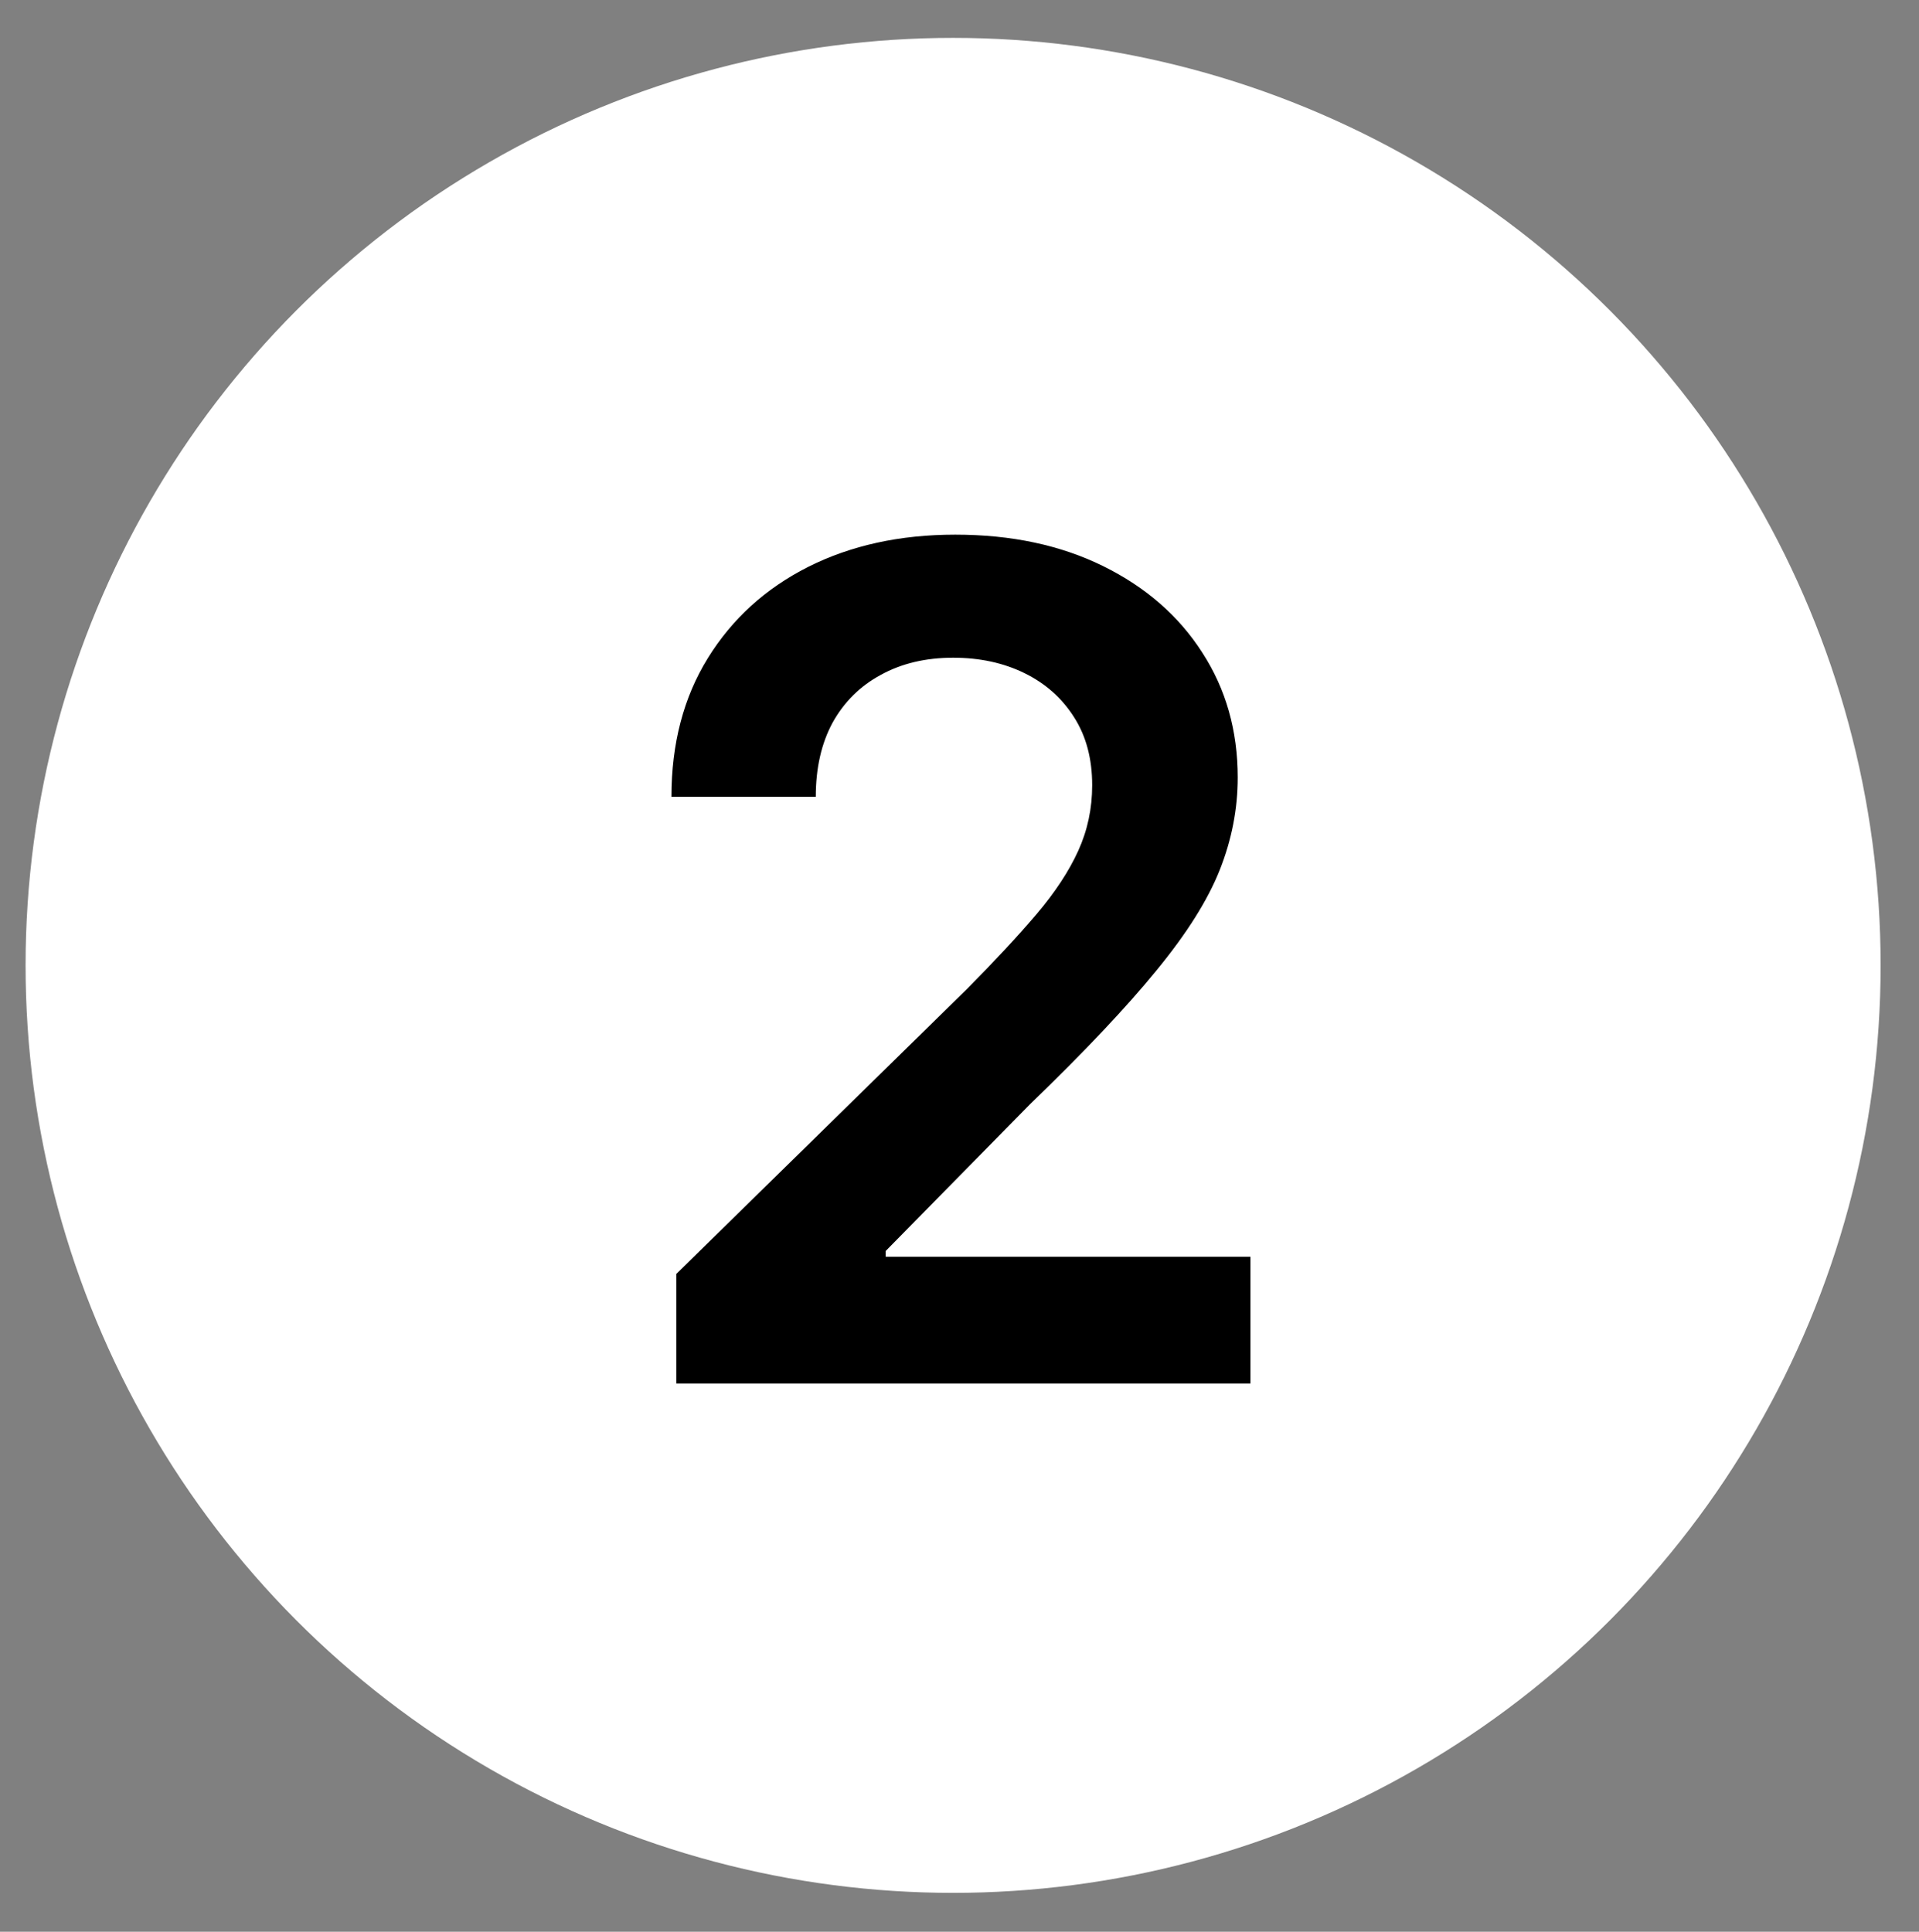
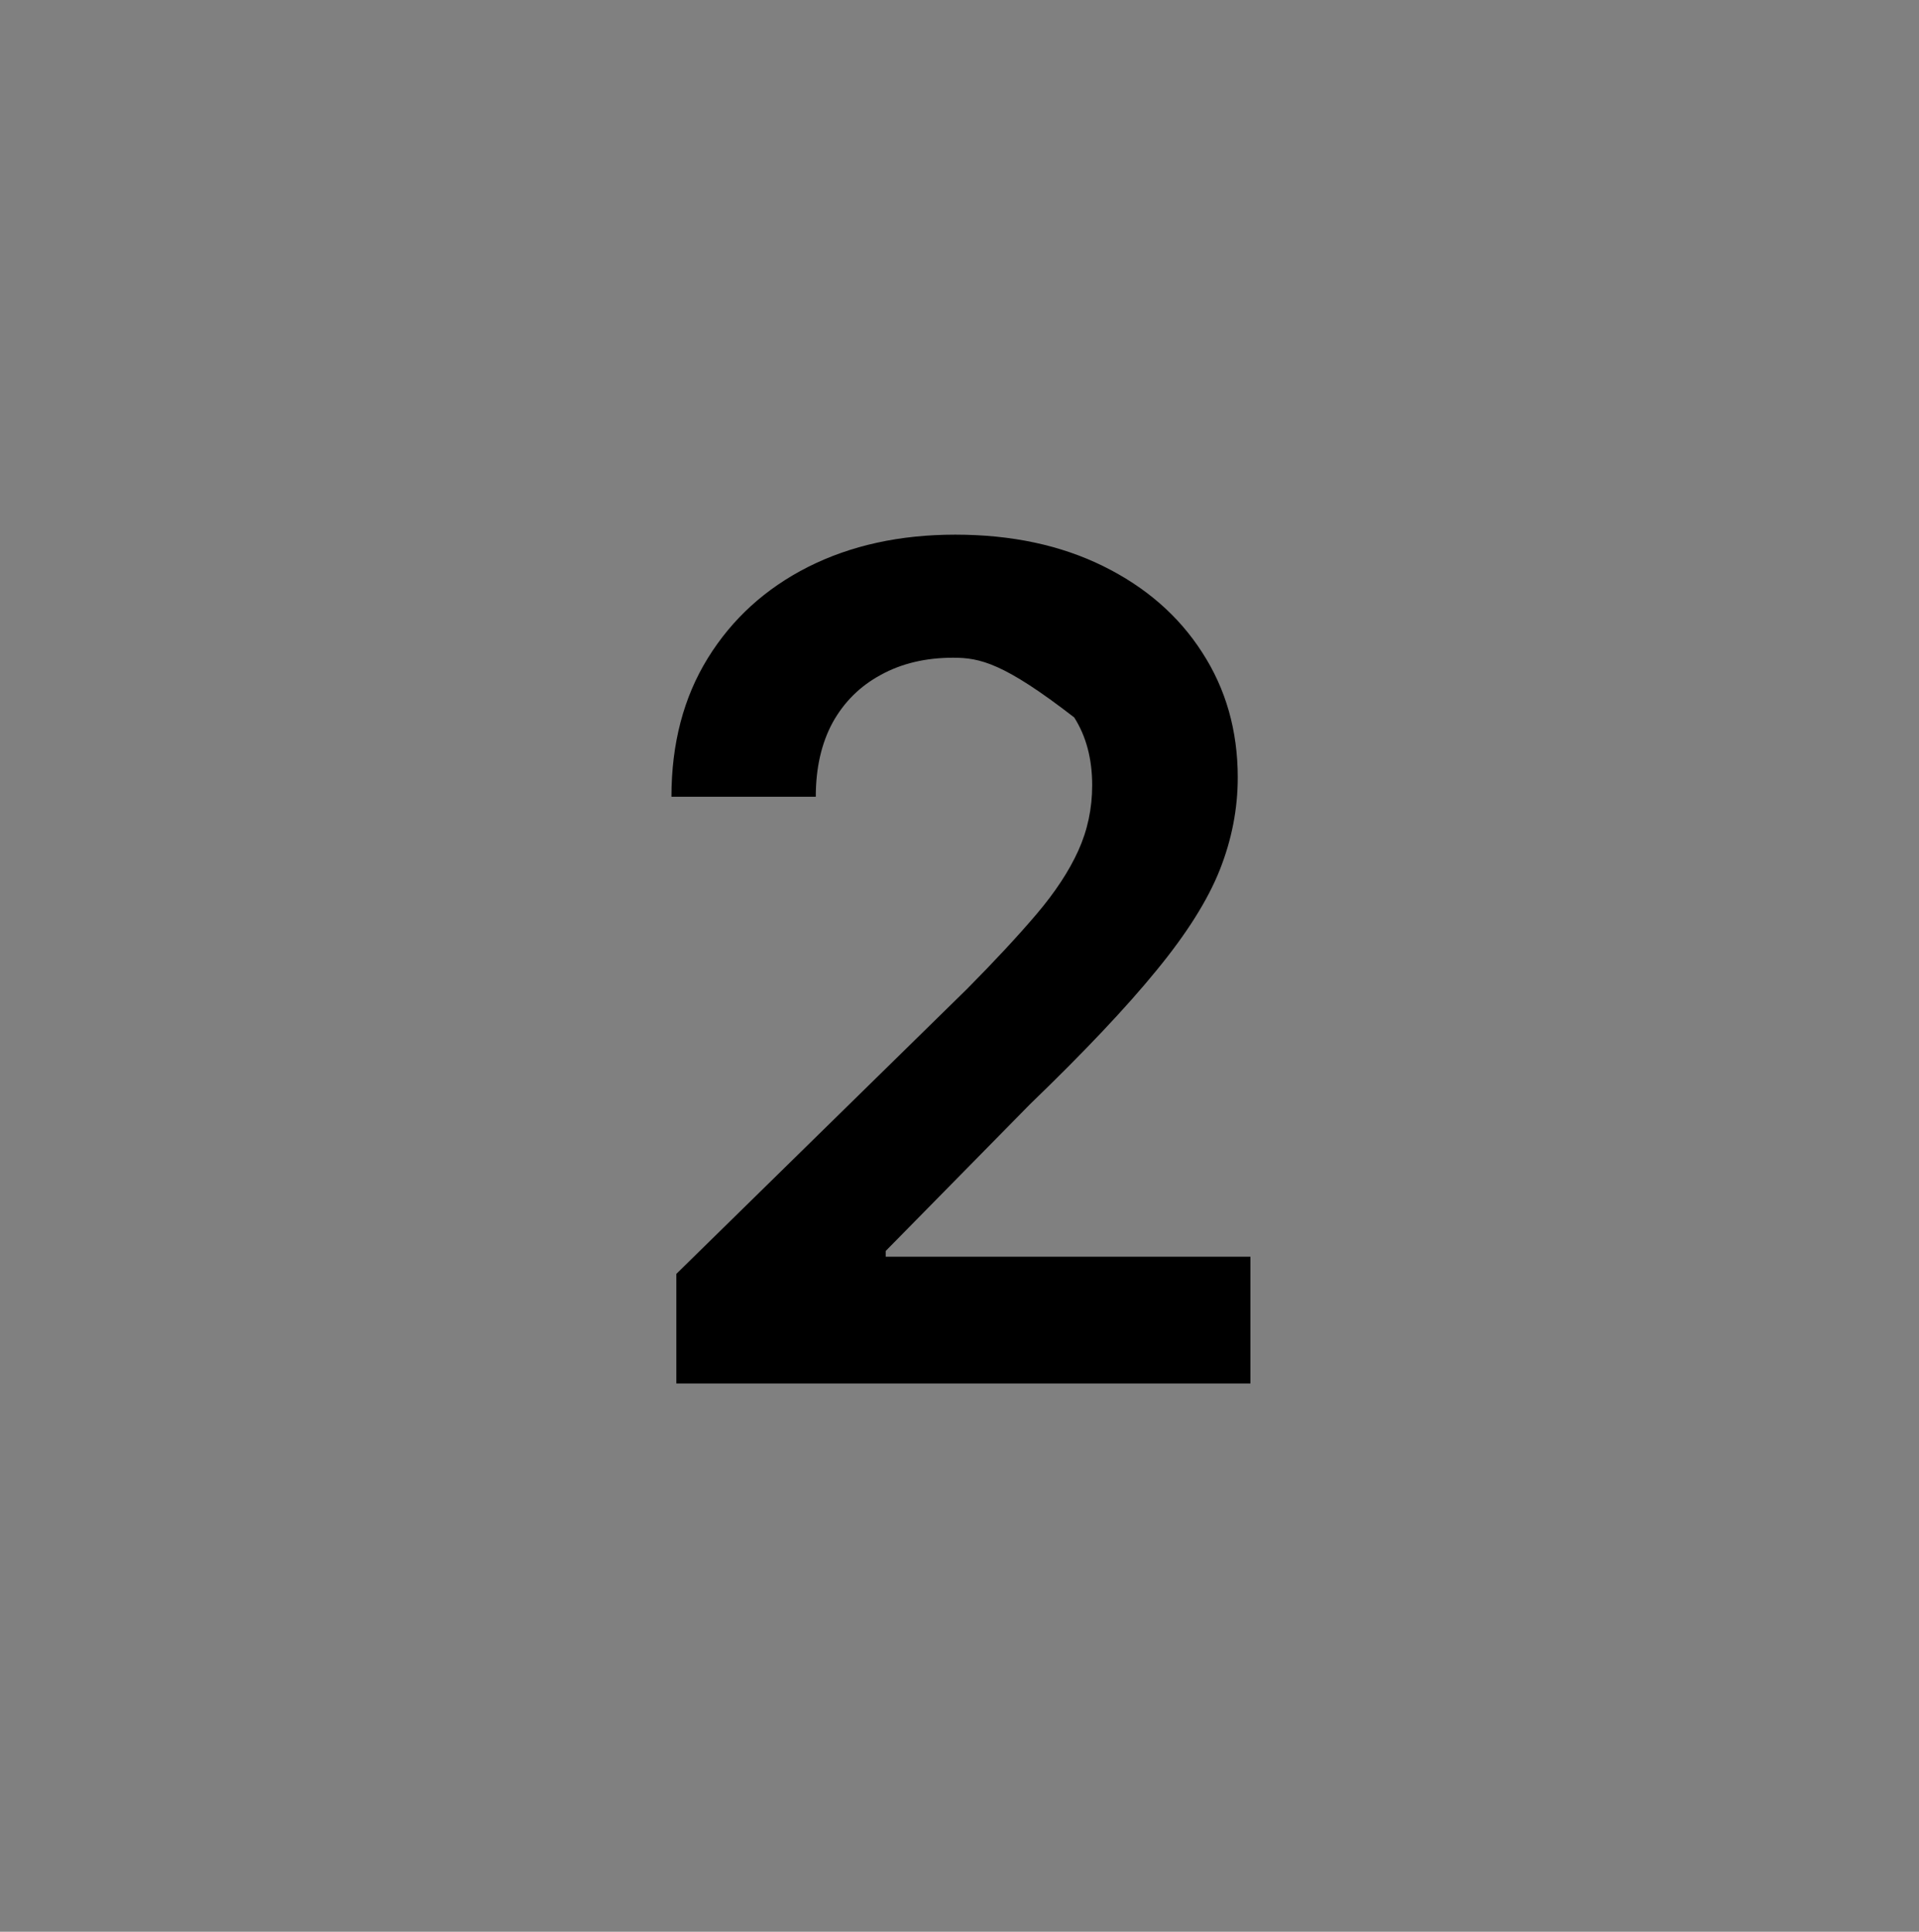
<svg xmlns="http://www.w3.org/2000/svg" fill="none" viewBox="0 0 150 151" height="151" width="150">
  <rect x="0" y="0" width="150" height="151" fill="#808080" stroke="none" />
-   <circle fill="white" r="72.5" cy="75.461" cx="74.5" />
-   <path fill="black" d="M52.867 108.143V99.577L75.591 77.301C77.765 75.106 79.576 73.157 81.025 71.452C82.473 69.748 83.56 68.096 84.284 66.498C85.009 64.9 85.371 63.196 85.371 61.385C85.371 59.318 84.902 57.55 83.965 56.079C83.027 54.588 81.738 53.437 80.098 52.628C78.457 51.818 76.593 51.413 74.505 51.413C72.353 51.413 70.467 51.861 68.848 52.755C67.228 53.629 65.971 54.876 65.076 56.495C64.203 58.114 63.766 60.042 63.766 62.28H52.484C52.484 58.125 53.432 54.513 55.328 51.445C57.225 48.377 59.835 46.001 63.159 44.318C66.504 42.635 70.339 41.793 74.664 41.793C79.054 41.793 82.91 42.614 86.234 44.254C89.558 45.895 92.136 48.143 93.968 50.998C95.822 53.853 96.749 57.113 96.749 60.778C96.749 63.228 96.28 65.635 95.343 68.001C94.405 70.366 92.754 72.986 90.389 75.863C88.045 78.739 84.753 82.223 80.513 86.314L69.231 97.787V98.235H97.74V108.143H52.867Z" />
+   <path fill="black" d="M52.867 108.143V99.577L75.591 77.301C77.765 75.106 79.576 73.157 81.025 71.452C82.473 69.748 83.56 68.096 84.284 66.498C85.009 64.9 85.371 63.196 85.371 61.385C85.371 59.318 84.902 57.55 83.965 56.079C78.457 51.818 76.593 51.413 74.505 51.413C72.353 51.413 70.467 51.861 68.848 52.755C67.228 53.629 65.971 54.876 65.076 56.495C64.203 58.114 63.766 60.042 63.766 62.28H52.484C52.484 58.125 53.432 54.513 55.328 51.445C57.225 48.377 59.835 46.001 63.159 44.318C66.504 42.635 70.339 41.793 74.664 41.793C79.054 41.793 82.91 42.614 86.234 44.254C89.558 45.895 92.136 48.143 93.968 50.998C95.822 53.853 96.749 57.113 96.749 60.778C96.749 63.228 96.28 65.635 95.343 68.001C94.405 70.366 92.754 72.986 90.389 75.863C88.045 78.739 84.753 82.223 80.513 86.314L69.231 97.787V98.235H97.74V108.143H52.867Z" />
</svg>